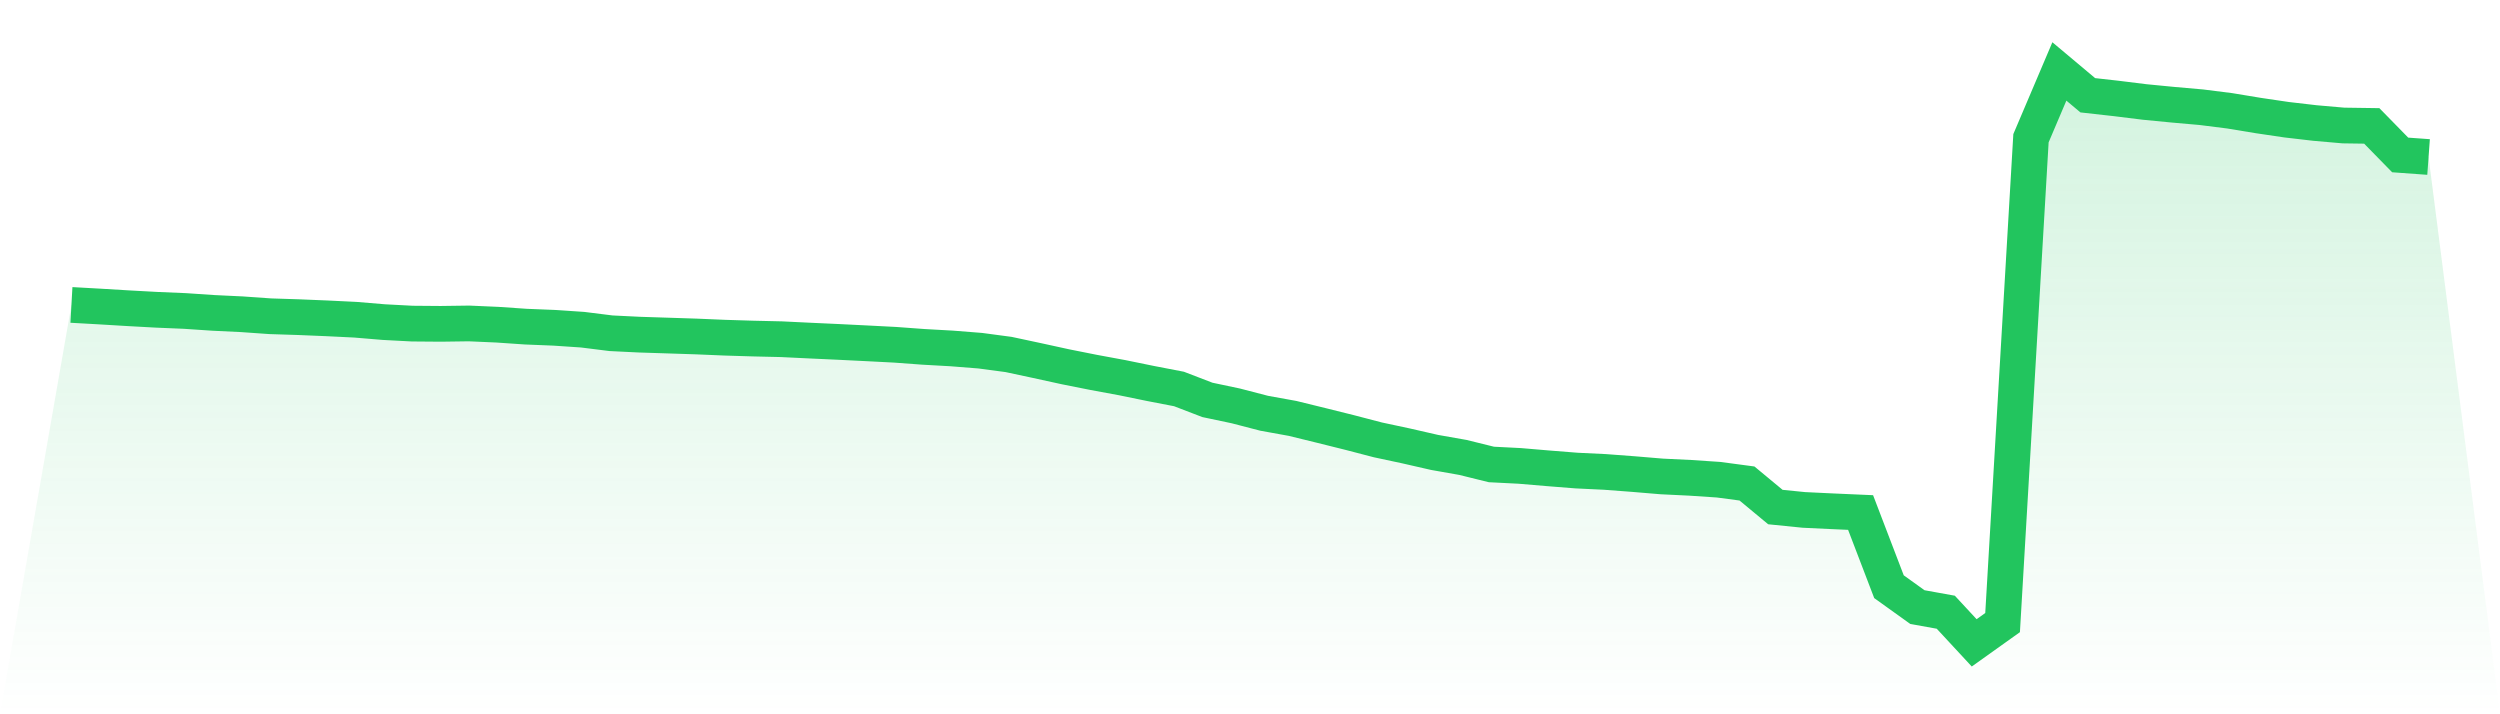
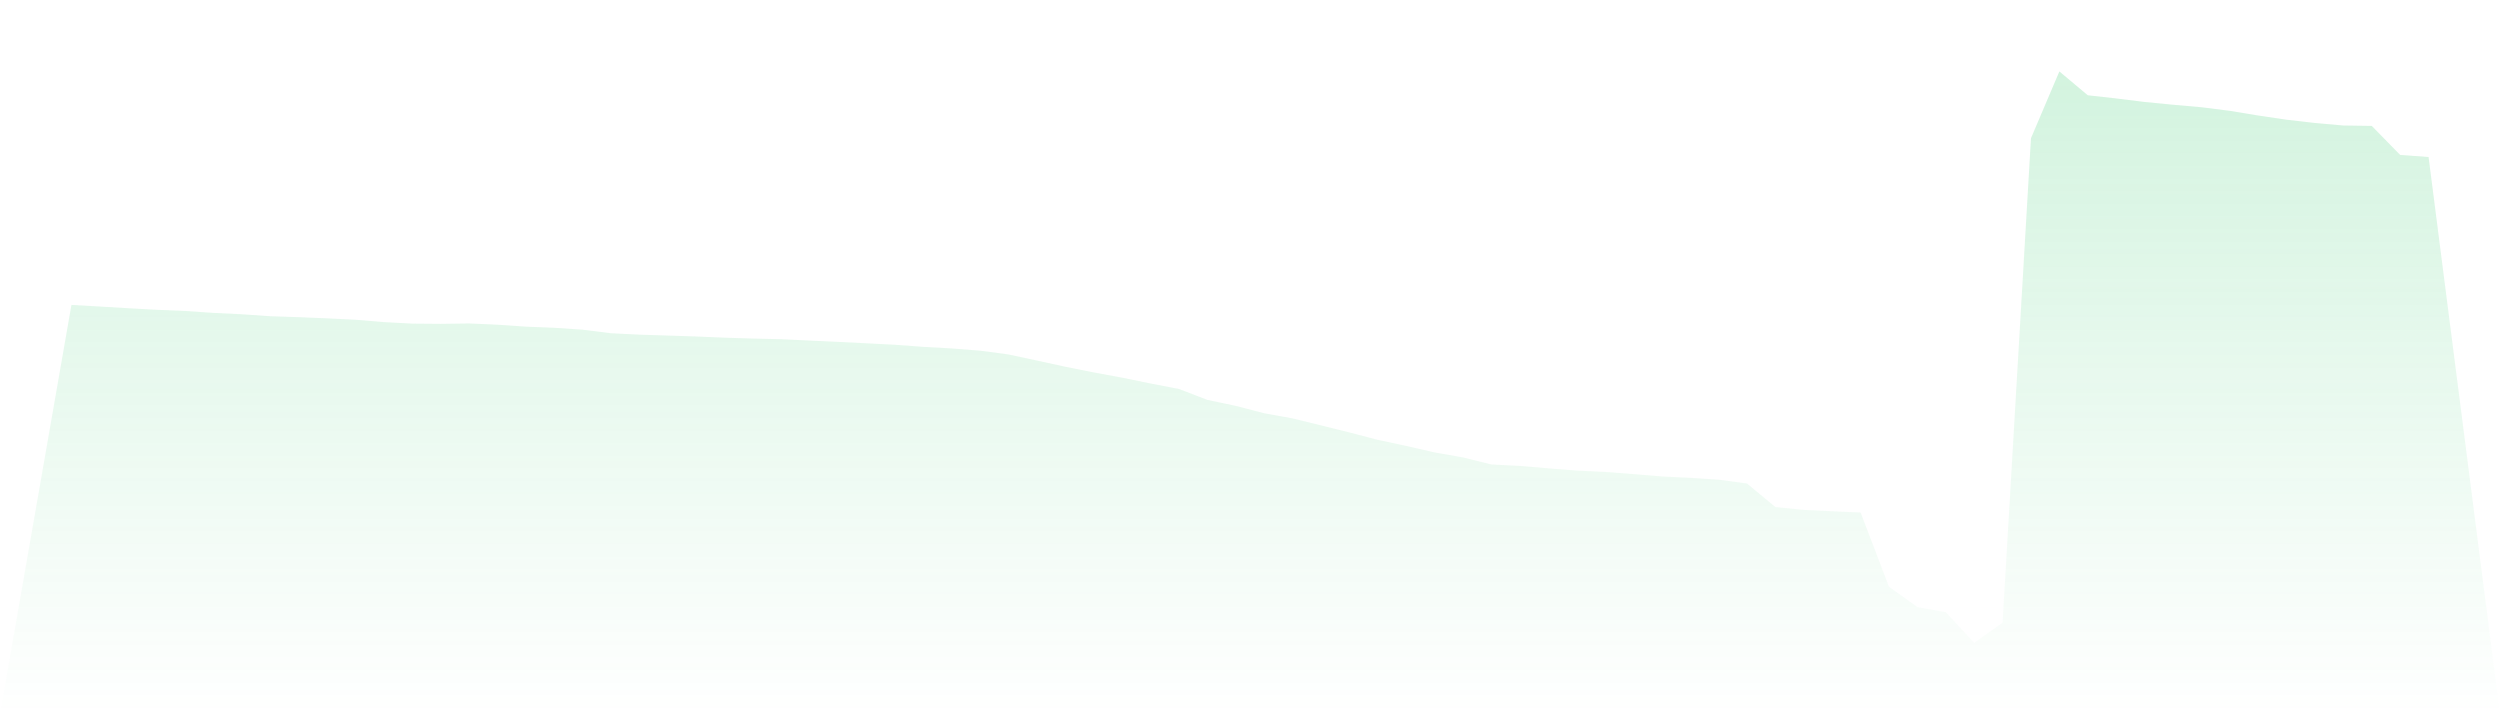
<svg xmlns="http://www.w3.org/2000/svg" viewBox="0 0 140 40">
  <defs>
    <linearGradient id="gradient" x1="0" x2="0" y1="0" y2="1">
      <stop offset="0%" stop-color="#22c55e" stop-opacity="0.2" />
      <stop offset="100%" stop-color="#22c55e" stop-opacity="0" />
    </linearGradient>
  </defs>
  <path d="M4,17.076 L4,17.076 L5.59,17.165 L7.181,17.261 L8.771,17.348 L10.361,17.415 L11.952,17.522 L13.542,17.598 L15.133,17.71 L16.723,17.761 L18.313,17.827 L19.904,17.905 L21.494,18.038 L23.084,18.122 L24.675,18.135 L26.265,18.113 L27.855,18.183 L29.446,18.292 L31.036,18.356 L32.627,18.463 L34.217,18.662 L35.807,18.74 L37.398,18.791 L38.988,18.843 L40.578,18.91 L42.169,18.959 L43.759,18.996 L45.349,19.073 L46.94,19.146 L48.53,19.225 L50.12,19.307 L51.711,19.424 L53.301,19.513 L54.892,19.639 L56.482,19.851 L58.072,20.191 L59.663,20.539 L61.253,20.856 L62.843,21.15 L64.434,21.476 L66.024,21.783 L67.614,22.394 L69.205,22.73 L70.795,23.143 L72.386,23.431 L73.976,23.821 L75.566,24.217 L77.157,24.632 L78.747,24.972 L80.337,25.336 L81.928,25.617 L83.518,26.01 L85.108,26.091 L86.699,26.226 L88.289,26.352 L89.88,26.428 L91.47,26.548 L93.06,26.681 L94.651,26.758 L96.241,26.864 L97.831,27.076 L99.422,28.395 L101.012,28.555 L102.602,28.631 L104.193,28.701 L105.783,32.856 L107.374,33.997 L108.964,34.284 L110.554,36 L112.145,34.865 L113.735,7.74 L115.325,4 L116.916,5.335 L118.506,5.513 L120.096,5.71 L121.687,5.865 L123.277,6.005 L124.867,6.206 L126.458,6.469 L128.048,6.704 L129.639,6.889 L131.229,7.028 L132.819,7.051 L134.41,8.677 L136,8.792 L140,40 L0,40 z" fill="url(#gradient)" />
-   <path d="M4,17.076 L4,17.076 L5.59,17.165 L7.181,17.261 L8.771,17.348 L10.361,17.415 L11.952,17.522 L13.542,17.598 L15.133,17.71 L16.723,17.761 L18.313,17.827 L19.904,17.905 L21.494,18.038 L23.084,18.122 L24.675,18.135 L26.265,18.113 L27.855,18.183 L29.446,18.292 L31.036,18.356 L32.627,18.463 L34.217,18.662 L35.807,18.74 L37.398,18.791 L38.988,18.843 L40.578,18.91 L42.169,18.959 L43.759,18.996 L45.349,19.073 L46.94,19.146 L48.53,19.225 L50.12,19.307 L51.711,19.424 L53.301,19.513 L54.892,19.639 L56.482,19.851 L58.072,20.191 L59.663,20.539 L61.253,20.856 L62.843,21.15 L64.434,21.476 L66.024,21.783 L67.614,22.394 L69.205,22.73 L70.795,23.143 L72.386,23.431 L73.976,23.821 L75.566,24.217 L77.157,24.632 L78.747,24.972 L80.337,25.336 L81.928,25.617 L83.518,26.01 L85.108,26.091 L86.699,26.226 L88.289,26.352 L89.88,26.428 L91.47,26.548 L93.06,26.681 L94.651,26.758 L96.241,26.864 L97.831,27.076 L99.422,28.395 L101.012,28.555 L102.602,28.631 L104.193,28.701 L105.783,32.856 L107.374,33.997 L108.964,34.284 L110.554,36 L112.145,34.865 L113.735,7.74 L115.325,4 L116.916,5.335 L118.506,5.513 L120.096,5.71 L121.687,5.865 L123.277,6.005 L124.867,6.206 L126.458,6.469 L128.048,6.704 L129.639,6.889 L131.229,7.028 L132.819,7.051 L134.41,8.677 L136,8.792" fill="none" stroke="#22c55e" stroke-width="2" />
</svg>